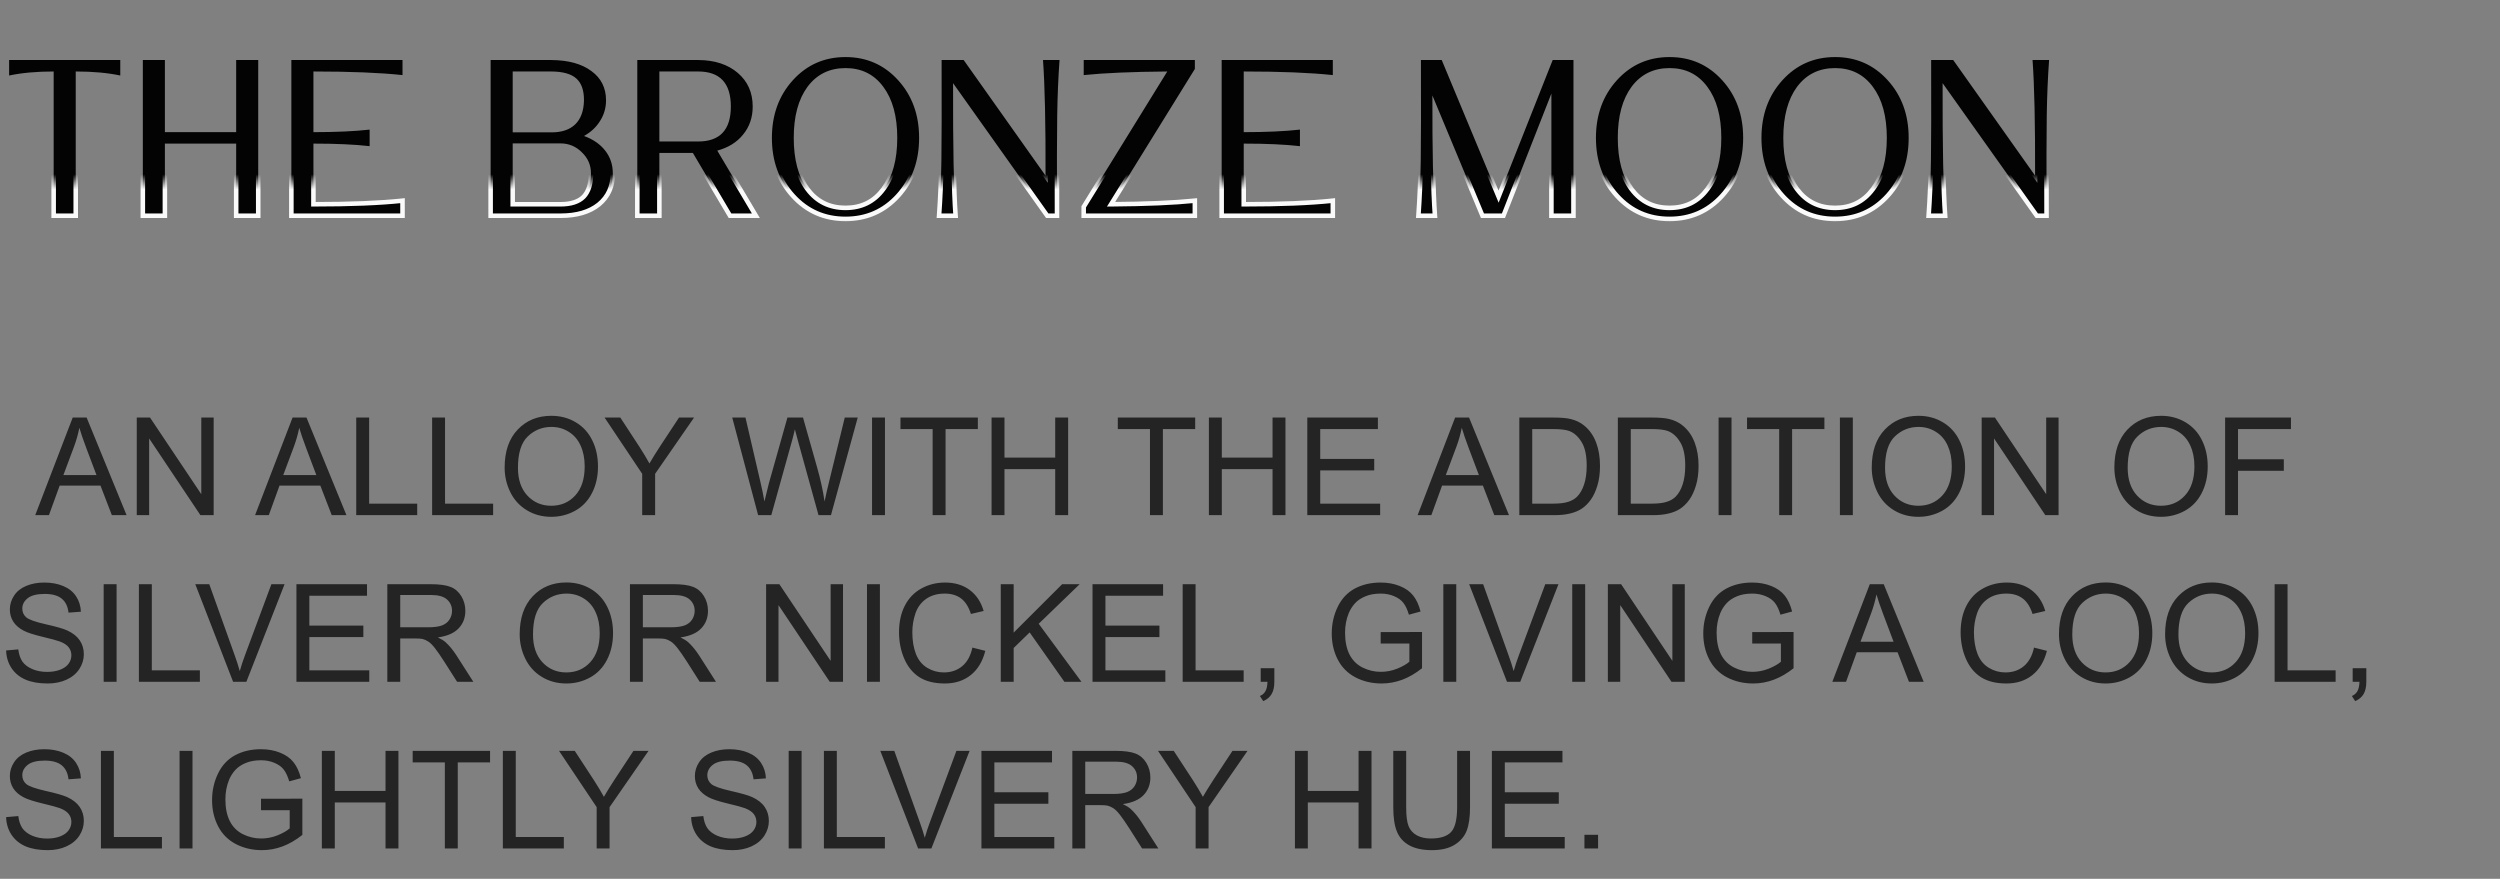
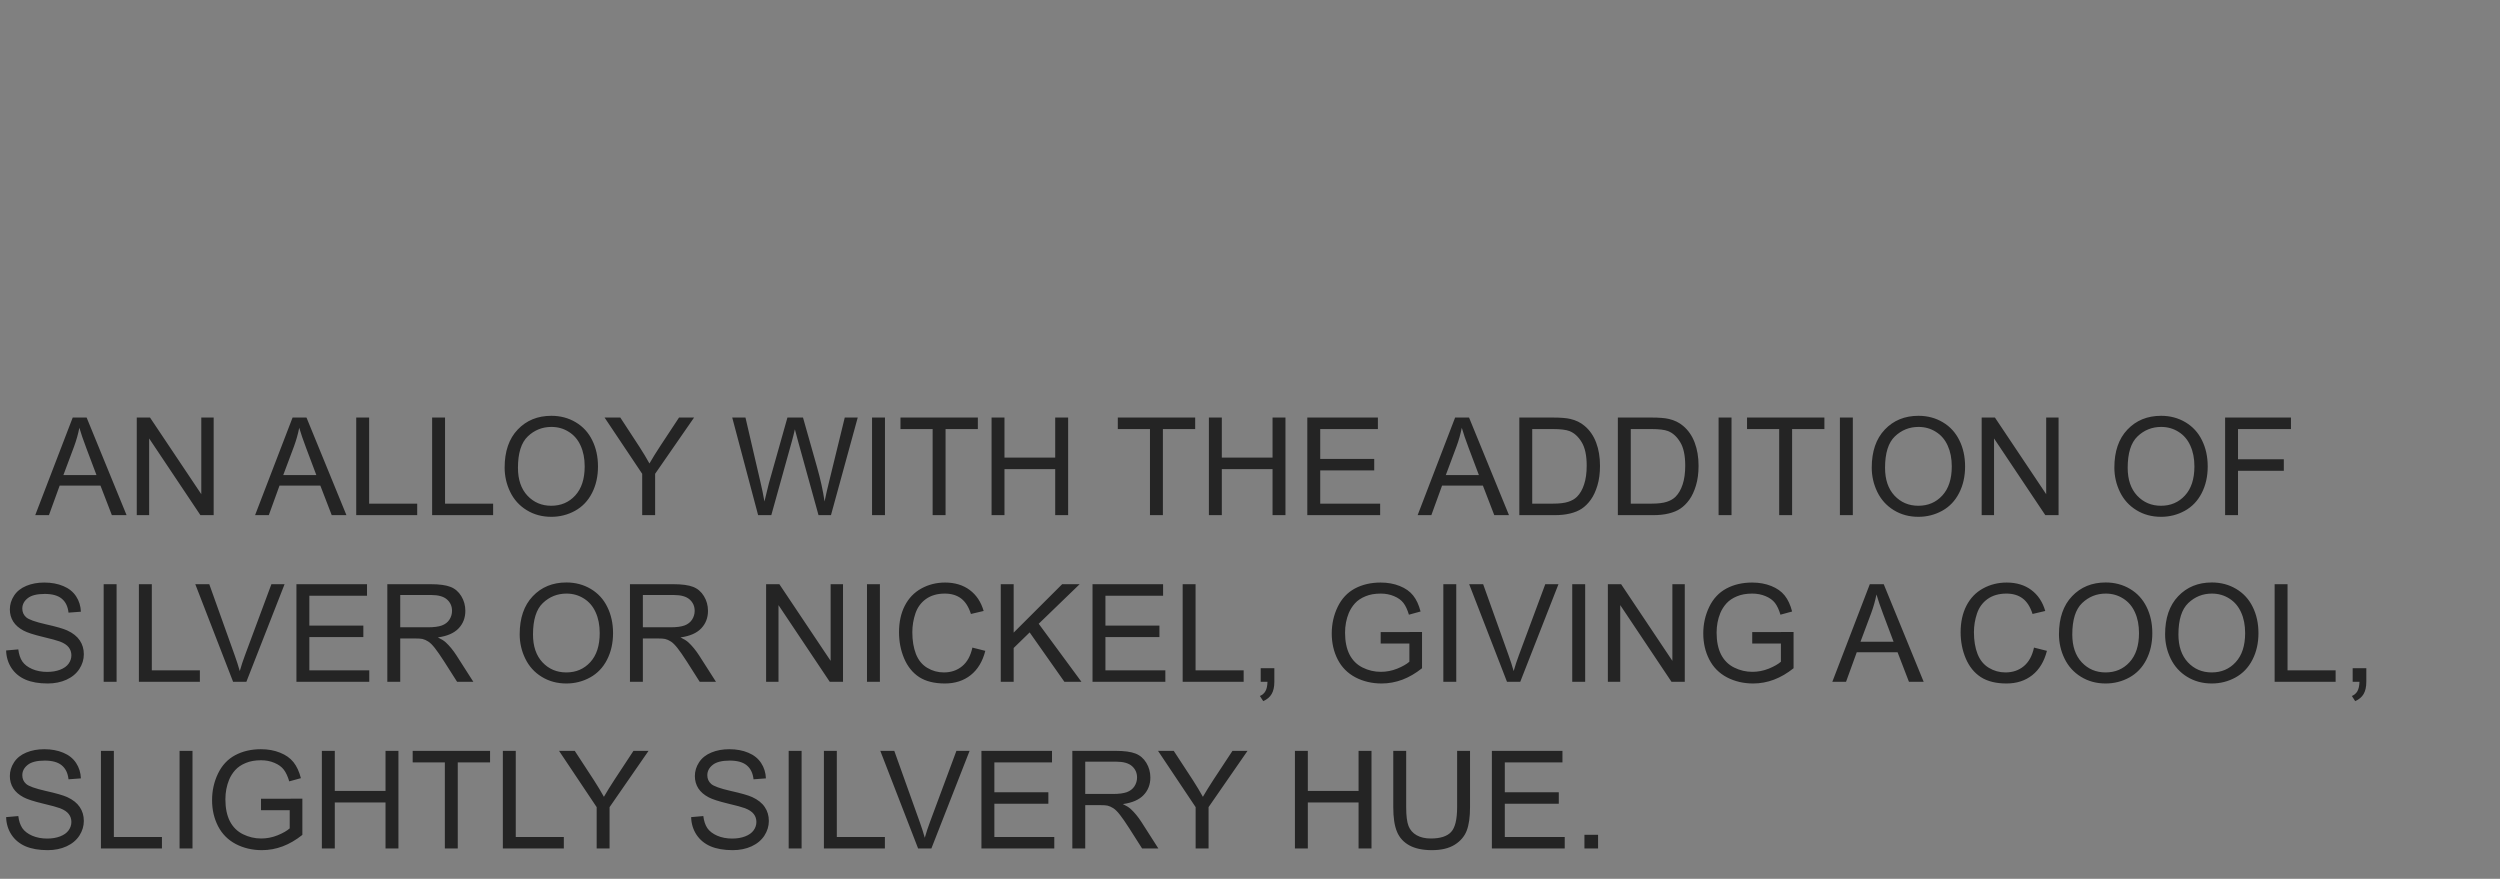
<svg xmlns="http://www.w3.org/2000/svg" viewBox="0 0 165 58" fill="none">
  <rect x="0" y="0" width="165" height="58" fill="#808080" stroke="none" />
  <mask id="path-1-outside-1_2134_288" maskUnits="userSpaceOnUse" x="0" y="12" width="544" height="48" fill="black">
-     <rect fill="white" y="3" width="136" height="12" />
-     <path d="M3.542 14.238V4.718C2.413 4.718 1.433 4.807 0.602 4.984V3.962H7.938V4.984C7.107 4.807 6.127 4.718 4.998 4.718V14.238H3.542ZM9.427 14.238V3.962H10.883V8.722H15.587V3.962H17.043V14.238H15.587V9.478H10.883V14.238H9.427ZM19.23 14.238V3.962H26.566V4.956C25.082 4.797 23.122 4.718 20.686 4.718V8.722C22.17 8.722 23.406 8.666 24.396 8.554V9.646C23.406 9.534 22.17 9.478 20.686 9.478V13.482C23.122 13.482 25.082 13.403 26.566 13.244V14.238H19.23ZM32.382 14.238V3.962H36.386C37.515 3.971 38.397 4.214 39.032 4.69C39.676 5.157 39.998 5.801 39.998 6.622C39.998 7.117 39.867 7.569 39.606 7.98C39.354 8.391 38.999 8.722 38.542 8.974C39.139 9.189 39.606 9.511 39.942 9.94C40.278 10.369 40.446 10.869 40.446 11.438C40.446 12.306 40.138 12.992 39.522 13.496C38.906 13.991 38.066 14.238 37.002 14.238H32.382ZM33.838 8.736H36.4C37.081 8.736 37.604 8.559 37.968 8.204C38.332 7.849 38.523 7.331 38.542 6.65C38.551 5.978 38.383 5.488 38.038 5.18C37.693 4.872 37.133 4.718 36.358 4.718H33.838V8.736ZM33.838 13.482H36.988C37.679 13.482 38.187 13.319 38.514 12.992C38.841 12.656 39.004 12.138 39.004 11.438C39.004 10.897 38.803 10.435 38.402 10.052C38.01 9.66 37.539 9.464 36.988 9.464H33.838V13.482ZM42.062 14.238V3.962H46.108C47.181 3.971 48.044 4.256 48.698 4.816C49.351 5.376 49.678 6.113 49.678 7.028C49.678 7.747 49.468 8.363 49.048 8.876C48.637 9.389 48.068 9.744 47.34 9.94L49.888 14.238H48.18L45.73 10.094H43.518V14.238H42.062ZM43.518 9.338H46.08C47.517 9.338 48.236 8.568 48.236 7.028C48.236 5.488 47.517 4.718 46.08 4.718H43.518V9.338ZM59.275 12.922C58.351 13.939 57.194 14.448 55.803 14.448C54.413 14.448 53.255 13.939 52.331 12.922C51.407 11.905 50.945 10.631 50.945 9.1C50.945 7.579 51.407 6.309 52.331 5.292C53.255 4.275 54.413 3.766 55.803 3.766C57.194 3.766 58.351 4.275 59.275 5.292C60.199 6.309 60.661 7.579 60.661 9.1C60.661 10.631 60.199 11.905 59.275 12.922ZM53.297 12.488C53.913 13.309 54.748 13.72 55.803 13.72C56.858 13.72 57.688 13.309 58.295 12.488C58.911 11.667 59.219 10.537 59.219 9.1C59.219 7.672 58.911 6.547 58.295 5.726C57.688 4.905 56.858 4.494 55.803 4.494C54.748 4.494 53.913 4.905 53.297 5.726C52.691 6.547 52.387 7.672 52.387 9.1C52.387 10.537 52.691 11.667 53.297 12.488ZM61.978 14.238C62.062 13.081 62.113 11.867 62.132 10.598C62.15 9.319 62.155 7.107 62.146 3.962H63.602L69.006 11.592C69.015 8.157 68.959 5.614 68.838 3.962H69.93C69.846 5.119 69.794 6.337 69.776 7.616C69.757 8.885 69.752 11.093 69.762 14.238H69.118L62.902 5.488C62.892 9.66 62.948 12.577 63.07 14.238H61.978ZM71.525 14.238V13.65L77.04 4.718C74.716 4.737 72.878 4.816 71.525 4.956V3.962H78.861V4.55L73.331 13.482C75.664 13.463 77.507 13.384 78.861 13.244V14.238H71.525ZM80.63 14.238V3.962H87.966V4.956C86.482 4.797 84.522 4.718 82.086 4.718V8.722C83.57 8.722 84.807 8.666 85.796 8.554V9.646C84.807 9.534 83.57 9.478 82.086 9.478V13.482C84.522 13.482 86.482 13.403 87.966 13.244V14.238H80.63ZM93.615 14.238C93.698 13.081 93.75 11.867 93.769 10.598C93.787 9.319 93.792 7.107 93.782 3.962H95.154L98.906 12.978L102.477 3.962H103.849V14.238H102.392V6.174L99.228 14.238H97.843L94.538 6.3C94.529 9.903 94.585 12.549 94.707 14.238H93.615ZM113.662 12.922C112.738 13.939 111.581 14.448 110.19 14.448C108.799 14.448 107.642 13.939 106.718 12.922C105.794 11.905 105.332 10.631 105.332 9.1C105.332 7.579 105.794 6.309 106.718 5.292C107.642 4.275 108.799 3.766 110.19 3.766C111.581 3.766 112.738 4.275 113.662 5.292C114.586 6.309 115.048 7.579 115.048 9.1C115.048 10.631 114.586 11.905 113.662 12.922ZM107.684 12.488C108.3 13.309 109.135 13.72 110.19 13.72C111.245 13.72 112.075 13.309 112.682 12.488C113.298 11.667 113.606 10.537 113.606 9.1C113.606 7.672 113.298 6.547 112.682 5.726C112.075 4.905 111.245 4.494 110.19 4.494C109.135 4.494 108.3 4.905 107.684 5.726C107.077 6.547 106.774 7.672 106.774 9.1C106.774 10.537 107.077 11.667 107.684 12.488ZM124.586 12.922C123.662 13.939 122.504 14.448 121.114 14.448C119.723 14.448 118.566 13.939 117.642 12.922C116.718 11.905 116.256 10.631 116.256 9.1C116.256 7.579 116.718 6.309 117.642 5.292C118.566 4.275 119.723 3.766 121.114 3.766C122.504 3.766 123.662 4.275 124.586 5.292C125.51 6.309 125.972 7.579 125.972 9.1C125.972 10.631 125.51 11.905 124.586 12.922ZM118.608 12.488C119.224 13.309 120.059 13.72 121.114 13.72C122.168 13.72 122.999 13.309 123.606 12.488C124.222 11.667 124.53 10.537 124.53 9.1C124.53 7.672 124.222 6.547 123.606 5.726C122.999 4.905 122.168 4.494 121.114 4.494C120.059 4.494 119.224 4.905 118.608 5.726C118.001 6.547 117.698 7.672 117.698 9.1C117.698 10.537 118.001 11.667 118.608 12.488ZM127.288 14.238C127.372 13.081 127.424 11.867 127.442 10.598C127.461 9.319 127.466 7.107 127.456 3.962H128.912L134.316 11.592C134.326 8.157 134.269 5.614 134.148 3.962H135.24C135.156 5.119 135.105 6.337 135.086 7.616C135.067 8.885 135.063 11.093 135.072 14.238H134.428L128.212 5.488C128.203 9.66 128.259 12.577 128.38 14.238H127.288Z" />
-   </mask>
-   <path d="M3.542 14.238V4.718C2.413 4.718 1.433 4.807 0.602 4.984V3.962H7.938V4.984C7.107 4.807 6.127 4.718 4.998 4.718V14.238H3.542ZM9.427 14.238V3.962H10.883V8.722H15.587V3.962H17.043V14.238H15.587V9.478H10.883V14.238H9.427ZM19.23 14.238V3.962H26.566V4.956C25.082 4.797 23.122 4.718 20.686 4.718V8.722C22.17 8.722 23.406 8.666 24.396 8.554V9.646C23.406 9.534 22.17 9.478 20.686 9.478V13.482C23.122 13.482 25.082 13.403 26.566 13.244V14.238H19.23ZM32.382 14.238V3.962H36.386C37.515 3.971 38.397 4.214 39.032 4.69C39.676 5.157 39.998 5.801 39.998 6.622C39.998 7.117 39.867 7.569 39.606 7.98C39.354 8.391 38.999 8.722 38.542 8.974C39.139 9.189 39.606 9.511 39.942 9.94C40.278 10.369 40.446 10.869 40.446 11.438C40.446 12.306 40.138 12.992 39.522 13.496C38.906 13.991 38.066 14.238 37.002 14.238H32.382ZM33.838 8.736H36.4C37.081 8.736 37.604 8.559 37.968 8.204C38.332 7.849 38.523 7.331 38.542 6.65C38.551 5.978 38.383 5.488 38.038 5.18C37.693 4.872 37.133 4.718 36.358 4.718H33.838V8.736ZM33.838 13.482H36.988C37.679 13.482 38.187 13.319 38.514 12.992C38.841 12.656 39.004 12.138 39.004 11.438C39.004 10.897 38.803 10.435 38.402 10.052C38.01 9.66 37.539 9.464 36.988 9.464H33.838V13.482ZM42.062 14.238V3.962H46.108C47.181 3.971 48.044 4.256 48.698 4.816C49.351 5.376 49.678 6.113 49.678 7.028C49.678 7.747 49.468 8.363 49.048 8.876C48.637 9.389 48.068 9.744 47.34 9.94L49.888 14.238H48.18L45.73 10.094H43.518V14.238H42.062ZM43.518 9.338H46.08C47.517 9.338 48.236 8.568 48.236 7.028C48.236 5.488 47.517 4.718 46.08 4.718H43.518V9.338ZM59.275 12.922C58.351 13.939 57.194 14.448 55.803 14.448C54.413 14.448 53.255 13.939 52.331 12.922C51.407 11.905 50.945 10.631 50.945 9.1C50.945 7.579 51.407 6.309 52.331 5.292C53.255 4.275 54.413 3.766 55.803 3.766C57.194 3.766 58.351 4.275 59.275 5.292C60.199 6.309 60.661 7.579 60.661 9.1C60.661 10.631 60.199 11.905 59.275 12.922ZM53.297 12.488C53.913 13.309 54.748 13.72 55.803 13.72C56.858 13.72 57.688 13.309 58.295 12.488C58.911 11.667 59.219 10.537 59.219 9.1C59.219 7.672 58.911 6.547 58.295 5.726C57.688 4.905 56.858 4.494 55.803 4.494C54.748 4.494 53.913 4.905 53.297 5.726C52.691 6.547 52.387 7.672 52.387 9.1C52.387 10.537 52.691 11.667 53.297 12.488ZM61.978 14.238C62.062 13.081 62.113 11.867 62.132 10.598C62.15 9.319 62.155 7.107 62.146 3.962H63.602L69.006 11.592C69.015 8.157 68.959 5.614 68.838 3.962H69.93C69.846 5.119 69.794 6.337 69.776 7.616C69.757 8.885 69.752 11.093 69.762 14.238H69.118L62.902 5.488C62.892 9.66 62.948 12.577 63.07 14.238H61.978ZM71.525 14.238V13.65L77.04 4.718C74.716 4.737 72.878 4.816 71.525 4.956V3.962H78.861V4.55L73.331 13.482C75.664 13.463 77.507 13.384 78.861 13.244V14.238H71.525ZM80.63 14.238V3.962H87.966V4.956C86.482 4.797 84.522 4.718 82.086 4.718V8.722C83.57 8.722 84.807 8.666 85.796 8.554V9.646C84.807 9.534 83.57 9.478 82.086 9.478V13.482C84.522 13.482 86.482 13.403 87.966 13.244V14.238H80.63ZM93.615 14.238C93.698 13.081 93.75 11.867 93.769 10.598C93.787 9.319 93.792 7.107 93.782 3.962H95.154L98.906 12.978L102.477 3.962H103.849V14.238H102.392V6.174L99.228 14.238H97.843L94.538 6.3C94.529 9.903 94.585 12.549 94.707 14.238H93.615ZM113.662 12.922C112.738 13.939 111.581 14.448 110.19 14.448C108.799 14.448 107.642 13.939 106.718 12.922C105.794 11.905 105.332 10.631 105.332 9.1C105.332 7.579 105.794 6.309 106.718 5.292C107.642 4.275 108.799 3.766 110.19 3.766C111.581 3.766 112.738 4.275 113.662 5.292C114.586 6.309 115.048 7.579 115.048 9.1C115.048 10.631 114.586 11.905 113.662 12.922ZM107.684 12.488C108.3 13.309 109.135 13.72 110.19 13.72C111.245 13.72 112.075 13.309 112.682 12.488C113.298 11.667 113.606 10.537 113.606 9.1C113.606 7.672 113.298 6.547 112.682 5.726C112.075 4.905 111.245 4.494 110.19 4.494C109.135 4.494 108.3 4.905 107.684 5.726C107.077 6.547 106.774 7.672 106.774 9.1C106.774 10.537 107.077 11.667 107.684 12.488ZM124.586 12.922C123.662 13.939 122.504 14.448 121.114 14.448C119.723 14.448 118.566 13.939 117.642 12.922C116.718 11.905 116.256 10.631 116.256 9.1C116.256 7.579 116.718 6.309 117.642 5.292C118.566 4.275 119.723 3.766 121.114 3.766C122.504 3.766 123.662 4.275 124.586 5.292C125.51 6.309 125.972 7.579 125.972 9.1C125.972 10.631 125.51 11.905 124.586 12.922ZM118.608 12.488C119.224 13.309 120.059 13.72 121.114 13.72C122.168 13.72 122.999 13.309 123.606 12.488C124.222 11.667 124.53 10.537 124.53 9.1C124.53 7.672 124.222 6.547 123.606 5.726C122.999 4.905 122.168 4.494 121.114 4.494C120.059 4.494 119.224 4.905 118.608 5.726C118.001 6.547 117.698 7.672 117.698 9.1C117.698 10.537 118.001 11.667 118.608 12.488ZM127.288 14.238C127.372 13.081 127.424 11.867 127.442 10.598C127.461 9.319 127.466 7.107 127.456 3.962H128.912L134.316 11.592C134.326 8.157 134.269 5.614 134.148 3.962H135.24C135.156 5.119 135.105 6.337 135.086 7.616C135.067 8.885 135.063 11.093 135.072 14.238H134.428L128.212 5.488C128.203 9.66 128.259 12.577 128.38 14.238H127.288Z" fill="#030303" />
-   <path d="M3.542 14.238H3.392V14.388H3.542V14.238ZM3.542 4.718H3.692V4.568H3.542V4.718ZM0.602 4.984H0.452V5.169L0.633 5.131L0.602 4.984ZM0.602 3.962V3.812H0.452V3.962H0.602ZM7.938 3.962H8.088V3.812H7.938V3.962ZM7.938 4.984L7.907 5.131L8.088 5.169V4.984H7.938ZM4.998 4.718V4.568H4.848V4.718H4.998ZM4.998 14.238V14.388H5.148V14.238H4.998ZM3.692 14.238V4.718H3.392V14.238H3.692ZM3.542 4.568C2.405 4.568 1.414 4.657 0.571 4.837L0.633 5.131C1.451 4.956 2.42 4.868 3.542 4.868V4.568ZM0.752 4.984V3.962H0.452V4.984H0.752ZM0.602 4.112H7.938V3.812H0.602V4.112ZM7.788 3.962V4.984H8.088V3.962H7.788ZM7.969 4.837C7.126 4.657 6.135 4.568 4.998 4.568V4.868C6.12 4.868 7.089 4.956 7.907 5.131L7.969 4.837ZM4.848 4.718V14.238H5.148V4.718H4.848ZM4.998 14.088H3.542V14.388H4.998V14.088ZM9.427 14.238H9.277V14.388H9.427V14.238ZM9.427 3.962V3.812H9.277V3.962H9.427ZM10.883 3.962H11.033V3.812H10.883V3.962ZM10.883 8.722H10.733V8.872H10.883V8.722ZM15.587 8.722V8.872H15.737V8.722H15.587ZM15.587 3.962V3.812H15.437V3.962H15.587ZM17.043 3.962H17.193V3.812H17.043V3.962ZM17.043 14.238V14.388H17.193V14.238H17.043ZM15.587 14.238H15.437V14.388H15.587V14.238ZM15.587 9.478H15.737V9.328H15.587V9.478ZM10.883 9.478V9.328H10.733V9.478H10.883ZM10.883 14.238V14.388H11.033V14.238H10.883ZM9.577 14.238V3.962H9.277V14.238H9.577ZM9.427 4.112H10.883V3.812H9.427V4.112ZM10.733 3.962V8.722H11.033V3.962H10.733ZM10.883 8.872H15.587V8.572H10.883V8.872ZM15.737 8.722V3.962H15.437V8.722H15.737ZM15.587 4.112H17.043V3.812H15.587V4.112ZM16.893 3.962V14.238H17.193V3.962H16.893ZM17.043 14.088H15.587V14.388H17.043V14.088ZM15.737 14.238V9.478H15.437V14.238H15.737ZM15.587 9.328H10.883V9.628H15.587V9.328ZM10.733 9.478V14.238H11.033V9.478H10.733ZM10.883 14.088H9.427V14.388H10.883V14.088ZM19.23 14.238H19.08V14.388H19.23V14.238ZM19.23 3.962V3.812H19.08V3.962H19.23ZM26.566 3.962H26.716V3.812H26.566V3.962ZM26.566 4.956L26.55 5.105L26.716 5.123V4.956H26.566ZM20.686 4.718V4.568H20.536V4.718H20.686ZM20.686 8.722H20.536V8.872H20.686V8.722ZM24.396 8.554H24.546V8.386L24.379 8.405L24.396 8.554ZM24.396 9.646L24.379 9.795L24.546 9.814V9.646H24.396ZM20.686 9.478V9.328H20.536V9.478H20.686ZM20.686 13.482H20.536V13.632H20.686V13.482ZM26.566 13.244H26.716V13.077L26.55 13.095L26.566 13.244ZM26.566 14.238V14.388H26.716V14.238H26.566ZM19.38 14.238V3.962H19.08V14.238H19.38ZM19.23 4.112H26.566V3.812H19.23V4.112ZM26.416 3.962V4.956H26.716V3.962H26.416ZM26.581 4.807C25.09 4.647 23.124 4.568 20.686 4.568V4.868C23.119 4.868 25.073 4.947 26.55 5.105L26.581 4.807ZM20.536 4.718V8.722H20.836V4.718H20.536ZM20.686 8.872C22.173 8.872 23.416 8.816 24.413 8.703L24.379 8.405C23.397 8.516 22.166 8.572 20.686 8.572V8.872ZM24.246 8.554V9.646H24.546V8.554H24.246ZM24.413 9.497C23.416 9.384 22.173 9.328 20.686 9.328V9.628C22.166 9.628 23.397 9.684 24.379 9.795L24.413 9.497ZM20.536 9.478V13.482H20.836V9.478H20.536ZM20.686 13.632C23.124 13.632 25.09 13.553 26.581 13.393L26.55 13.095C25.073 13.253 23.119 13.332 20.686 13.332V13.632ZM26.416 13.244V14.238H26.716V13.244H26.416ZM26.566 14.088H19.23V14.388H26.566V14.088ZM32.382 14.238H32.232V14.388H32.382V14.238ZM32.382 3.962V3.812H32.232V3.962H32.382ZM36.386 3.962L36.387 3.812H36.386V3.962ZM39.032 4.69L38.942 4.81L38.944 4.811L39.032 4.69ZM39.606 7.98L39.48 7.899L39.478 7.902L39.606 7.98ZM38.542 8.974L38.469 8.843L38.179 9.003L38.491 9.115L38.542 8.974ZM39.522 13.496L39.616 13.613L39.617 13.612L39.522 13.496ZM33.838 8.736H33.688V8.886H33.838V8.736ZM37.968 8.204L37.863 8.097L37.968 8.204ZM38.542 6.65L38.692 6.654L38.692 6.652L38.542 6.65ZM38.038 5.18L38.138 5.068V5.068L38.038 5.18ZM33.838 4.718V4.568H33.688V4.718H33.838ZM33.838 13.482H33.688V13.632H33.838V13.482ZM38.514 12.992L38.62 13.098L38.621 13.097L38.514 12.992ZM38.402 10.052L38.296 10.158L38.298 10.161L38.402 10.052ZM33.838 9.464V9.314H33.688V9.464H33.838ZM32.532 14.238V3.962H32.232V14.238H32.532ZM32.382 4.112H36.386V3.812H32.382V4.112ZM36.385 4.112C37.495 4.121 38.342 4.36 38.942 4.81L39.122 4.57C38.453 4.068 37.535 3.821 36.387 3.812L36.385 4.112ZM38.944 4.811C39.547 5.249 39.848 5.847 39.848 6.622H40.148C40.148 5.754 39.804 5.064 39.12 4.569L38.944 4.811ZM39.848 6.622C39.848 7.089 39.725 7.513 39.48 7.899L39.733 8.061C40.01 7.625 40.148 7.145 40.148 6.622H39.848ZM39.478 7.902C39.241 8.288 38.906 8.602 38.469 8.843L38.614 9.105C39.093 8.842 39.467 8.493 39.734 8.058L39.478 7.902ZM38.491 9.115C39.066 9.322 39.508 9.629 39.824 10.032L40.06 9.848C39.704 9.393 39.212 9.055 38.593 8.833L38.491 9.115ZM39.824 10.032C40.138 10.434 40.296 10.901 40.296 11.438H40.596C40.596 10.837 40.418 10.305 40.06 9.848L39.824 10.032ZM40.296 11.438C40.296 12.266 40.005 12.907 39.427 13.38L39.617 13.612C40.271 13.077 40.596 12.346 40.596 11.438H40.296ZM39.428 13.379C38.847 13.846 38.044 14.088 37.002 14.088V14.388C38.088 14.388 38.965 14.135 39.616 13.613L39.428 13.379ZM37.002 14.088H32.382V14.388H37.002V14.088ZM33.838 8.886H36.4V8.586H33.838V8.886ZM36.4 8.886C37.107 8.886 37.672 8.702 38.073 8.311L37.863 8.097C37.536 8.416 37.056 8.586 36.4 8.586V8.886ZM38.073 8.311C38.473 7.921 38.672 7.361 38.692 6.654L38.392 6.646C38.374 7.302 38.191 7.777 37.863 8.097L38.073 8.311ZM38.692 6.652C38.702 5.957 38.528 5.416 38.138 5.068L37.938 5.292C38.239 5.56 38.401 5.999 38.392 6.648L38.692 6.652ZM38.138 5.068C37.752 4.724 37.147 4.568 36.358 4.568V4.868C37.119 4.868 37.634 5.02 37.938 5.292L38.138 5.068ZM36.358 4.568H33.838V4.868H36.358V4.568ZM33.688 4.718V8.736H33.988V4.718H33.688ZM33.838 13.632H36.988V13.332H33.838V13.632ZM36.988 13.632C37.699 13.632 38.254 13.464 38.62 13.098L38.408 12.886C38.121 13.173 37.658 13.332 36.988 13.332V13.632ZM38.621 13.097C38.986 12.721 39.154 12.158 39.154 11.438H38.854C38.854 12.118 38.695 12.591 38.407 12.887L38.621 13.097ZM39.154 11.438C39.154 10.855 38.936 10.354 38.505 9.943L38.298 10.161C38.671 10.516 38.854 10.939 38.854 11.438H39.154ZM38.508 9.946C38.088 9.526 37.579 9.314 36.988 9.314V9.614C37.498 9.614 37.932 9.794 38.296 10.158L38.508 9.946ZM36.988 9.314H33.838V9.614H36.988V9.314ZM33.688 9.464V13.482H33.988V9.464H33.688ZM42.062 14.238H41.912V14.388H42.062V14.238ZM42.062 3.962V3.812H41.912V3.962H42.062ZM46.108 3.962L46.109 3.812H46.108V3.962ZM48.698 4.816L48.6 4.93L48.698 4.816ZM49.048 8.876L48.931 8.781L48.931 8.782L49.048 8.876ZM47.34 9.94L47.301 9.795L47.11 9.847L47.211 10.017L47.34 9.94ZM49.888 14.238V14.388H50.151L50.017 14.162L49.888 14.238ZM48.18 14.238L48.05 14.314L48.094 14.388H48.18V14.238ZM45.73 10.094L45.859 10.018L45.815 9.944H45.73V10.094ZM43.518 10.094V9.944H43.368V10.094H43.518ZM43.518 14.238V14.388H43.668V14.238H43.518ZM43.518 9.338H43.368V9.488H43.518V9.338ZM43.518 4.718V4.568H43.368V4.718H43.518ZM42.212 14.238V3.962H41.912V14.238H42.212ZM42.062 4.112H46.108V3.812H42.062V4.112ZM46.106 4.112C47.154 4.121 47.98 4.398 48.6 4.93L48.795 4.702C48.109 4.114 47.209 3.822 46.109 3.812L46.106 4.112ZM48.6 4.93C49.218 5.459 49.528 6.154 49.528 7.028H49.828C49.828 6.073 49.484 5.293 48.795 4.702L48.6 4.93ZM49.528 7.028C49.528 7.715 49.328 8.297 48.931 8.781L49.164 8.971C49.608 8.429 49.828 7.778 49.828 7.028H49.528ZM48.931 8.782C48.543 9.267 48.002 9.606 47.301 9.795L47.379 10.085C48.133 9.882 48.731 9.512 49.165 8.97L48.931 8.782ZM47.211 10.017L49.759 14.315L50.017 14.162L47.469 9.864L47.211 10.017ZM49.888 14.088H48.18V14.388H49.888V14.088ZM48.309 14.162L45.859 10.018L45.6 10.17L48.05 14.314L48.309 14.162ZM45.73 9.944H43.518V10.244H45.73V9.944ZM43.368 10.094V14.238H43.668V10.094H43.368ZM43.518 14.088H42.062V14.388H43.518V14.088ZM43.518 9.488H46.08V9.188H43.518V9.488ZM46.08 9.488C46.824 9.488 47.41 9.288 47.806 8.863C48.202 8.44 48.386 7.819 48.386 7.028H48.086C48.086 7.777 47.911 8.311 47.587 8.658C47.265 9.003 46.773 9.188 46.08 9.188V9.488ZM48.386 7.028C48.386 6.237 48.202 5.616 47.806 5.193C47.41 4.768 46.824 4.568 46.08 4.568V4.868C46.773 4.868 47.265 5.053 47.587 5.398C47.911 5.745 48.086 6.279 48.086 7.028H48.386ZM46.08 4.568H43.518V4.868H46.08V4.568ZM43.368 4.718V9.338H43.668V4.718H43.368ZM59.275 12.922L59.164 12.821L59.275 12.922ZM52.331 12.922L52.442 12.821L52.331 12.922ZM52.331 5.292L52.22 5.191L52.331 5.292ZM59.275 5.292L59.164 5.393L59.275 5.292ZM53.297 12.488L53.176 12.577L53.177 12.578L53.297 12.488ZM58.295 12.488L58.175 12.398L58.175 12.399L58.295 12.488ZM58.295 5.726L58.175 5.815L58.175 5.816L58.295 5.726ZM53.297 5.726L53.177 5.636L53.176 5.637L53.297 5.726ZM59.164 12.821C58.269 13.807 57.152 14.298 55.803 14.298V14.598C57.236 14.598 58.433 14.072 59.386 13.023L59.164 12.821ZM55.803 14.298C54.454 14.298 53.337 13.807 52.442 12.821L52.22 13.023C53.173 14.072 54.371 14.598 55.803 14.598V14.298ZM52.442 12.821C51.546 11.835 51.095 10.598 51.095 9.1H50.795C50.795 10.663 51.268 11.975 52.22 13.023L52.442 12.821ZM51.095 9.1C51.095 7.612 51.546 6.38 52.442 5.393L52.22 5.191C51.268 6.239 50.795 7.546 50.795 9.1H51.095ZM52.442 5.393C53.337 4.407 54.454 3.916 55.803 3.916V3.616C54.371 3.616 53.173 4.142 52.22 5.191L52.442 5.393ZM55.803 3.916C57.152 3.916 58.269 4.407 59.164 5.393L59.386 5.191C58.433 4.142 57.236 3.616 55.803 3.616V3.916ZM59.164 5.393C60.06 6.38 60.511 7.612 60.511 9.1H60.811C60.811 7.546 60.338 6.239 59.386 5.191L59.164 5.393ZM60.511 9.1C60.511 10.598 60.06 11.835 59.164 12.821L59.386 13.023C60.338 11.975 60.811 10.663 60.811 9.1H60.511ZM53.177 12.578C53.822 13.438 54.703 13.87 55.803 13.87V13.57C54.794 13.57 54.004 13.18 53.417 12.398L53.177 12.578ZM55.803 13.87C56.904 13.87 57.78 13.438 58.416 12.577L58.175 12.399C57.597 13.18 56.812 13.57 55.803 13.57V13.87ZM58.415 12.578C59.057 11.722 59.369 10.557 59.369 9.1H59.069C59.069 10.518 58.765 11.611 58.175 12.398L58.415 12.578ZM59.369 9.1C59.369 7.652 59.057 6.492 58.415 5.636L58.175 5.816C58.765 6.603 59.069 7.692 59.069 9.1H59.369ZM58.416 5.637C57.78 4.776 56.904 4.344 55.803 4.344V4.644C56.812 4.644 57.597 5.034 58.175 5.815L58.416 5.637ZM55.803 4.344C54.703 4.344 53.822 4.776 53.177 5.636L53.417 5.816C54.004 5.034 54.794 4.644 55.803 4.644V4.344ZM53.176 5.637C52.544 6.492 52.237 7.652 52.237 9.1H52.537C52.537 7.692 52.837 6.602 53.418 5.815L53.176 5.637ZM52.237 9.1C52.237 10.557 52.544 11.721 53.176 12.577L53.418 12.399C52.837 11.612 52.537 10.518 52.537 9.1H52.237ZM61.978 14.238L61.828 14.227L61.816 14.388H61.978V14.238ZM62.132 10.598L62.282 10.6V10.6L62.132 10.598ZM62.146 3.962V3.812H61.995L61.996 3.962L62.146 3.962ZM63.602 3.962L63.724 3.875L63.679 3.812H63.602V3.962ZM69.006 11.592L68.883 11.679L69.154 12.062L69.156 11.592L69.006 11.592ZM68.838 3.962V3.812H68.676L68.688 3.973L68.838 3.962ZM69.93 3.962L70.079 3.973L70.091 3.812H69.93V3.962ZM69.776 7.616L69.926 7.618V7.618L69.776 7.616ZM69.762 14.238V14.388H69.912L69.912 14.238L69.762 14.238ZM69.118 14.238L68.996 14.325L69.04 14.388H69.118V14.238ZM62.902 5.488L63.024 5.401L62.753 5.019L62.752 5.488L62.902 5.488ZM63.07 14.238V14.388H63.231L63.219 14.227L63.07 14.238ZM62.127 14.249C62.212 13.088 62.263 11.872 62.282 10.6L61.982 10.596C61.963 11.863 61.912 13.073 61.828 14.227L62.127 14.249ZM62.282 10.6C62.3 9.32 62.305 7.107 62.296 3.962L61.996 3.962C62.005 7.108 62 9.319 61.982 10.596L62.282 10.6ZM62.146 4.112H63.602V3.812H62.146V4.112ZM63.479 4.049L68.883 11.679L69.128 11.505L63.724 3.875L63.479 4.049ZM69.156 11.592C69.165 8.157 69.109 5.609 68.987 3.951L68.688 3.973C68.809 5.619 68.865 8.158 68.856 11.592L69.156 11.592ZM68.838 4.112H69.93V3.812H68.838V4.112ZM69.78 3.951C69.696 5.112 69.644 6.333 69.626 7.614L69.926 7.618C69.944 6.342 69.996 5.127 70.079 3.973L69.78 3.951ZM69.626 7.614C69.607 8.885 69.602 11.093 69.612 14.238L69.912 14.238C69.902 11.092 69.907 8.886 69.926 7.618L69.626 7.614ZM69.762 14.088H69.118V14.388H69.762V14.088ZM69.24 14.151L63.024 5.401L62.779 5.575L68.996 14.325L69.24 14.151ZM62.752 5.488C62.742 9.659 62.798 12.581 62.92 14.249L63.219 14.227C63.099 12.572 63.042 9.661 63.052 5.488L62.752 5.488ZM63.07 14.088H61.978V14.388H63.07V14.088ZM71.525 14.238H71.374V14.388H71.525V14.238ZM71.525 13.65L71.397 13.571L71.374 13.607V13.65H71.525ZM77.04 4.718L77.168 4.797L77.311 4.566L77.04 4.568L77.04 4.718ZM71.525 4.956H71.374V5.122L71.54 5.105L71.525 4.956ZM71.525 3.962V3.812H71.374V3.962H71.525ZM78.861 3.962H79.01V3.812H78.861V3.962ZM78.861 4.55L78.988 4.629L79.01 4.593V4.55H78.861ZM73.331 13.482L73.203 13.403L73.06 13.634L73.332 13.632L73.331 13.482ZM78.861 13.244H79.01V13.078L78.845 13.095L78.861 13.244ZM78.861 14.238V14.388H79.01V14.238H78.861ZM71.674 14.238V13.65H71.374V14.238H71.674ZM71.652 13.729L77.168 4.797L76.913 4.639L71.397 13.571L71.652 13.729ZM77.04 4.568C74.713 4.587 72.869 4.666 71.509 4.807L71.54 5.105C72.886 4.966 74.72 4.887 77.042 4.868L77.04 4.568ZM71.674 4.956V3.962H71.374V4.956H71.674ZM71.525 4.112H78.861V3.812H71.525V4.112ZM78.71 3.962V4.55H79.01V3.962H78.71ZM78.733 4.471L73.203 13.403L73.458 13.561L78.988 4.629L78.733 4.471ZM73.332 13.632C75.667 13.613 77.516 13.534 78.876 13.393L78.845 13.095C77.499 13.234 75.661 13.313 73.329 13.332L73.332 13.632ZM78.71 13.244V14.238H79.01V13.244H78.71ZM78.861 14.088H71.525V14.388H78.861V14.088ZM80.63 14.238H80.48V14.388H80.63V14.238ZM80.63 3.962V3.812H80.48V3.962H80.63ZM87.966 3.962H88.116V3.812H87.966V3.962ZM87.966 4.956L87.95 5.105L88.116 5.123V4.956H87.966ZM82.086 4.718V4.568H81.936V4.718H82.086ZM82.086 8.722H81.936V8.872H82.086V8.722ZM85.796 8.554H85.946V8.386L85.779 8.405L85.796 8.554ZM85.796 9.646L85.779 9.795L85.946 9.814V9.646H85.796ZM82.086 9.478V9.328H81.936V9.478H82.086ZM82.086 13.482H81.936V13.632H82.086V13.482ZM87.966 13.244H88.116V13.077L87.95 13.095L87.966 13.244ZM87.966 14.238V14.388H88.116V14.238H87.966ZM80.78 14.238V3.962H80.48V14.238H80.78ZM80.63 4.112H87.966V3.812H80.63V4.112ZM87.816 3.962V4.956H88.116V3.962H87.816ZM87.982 4.807C86.49 4.647 84.525 4.568 82.086 4.568V4.868C84.519 4.868 86.474 4.947 87.95 5.105L87.982 4.807ZM81.936 4.718V8.722H82.236V4.718H81.936ZM82.086 8.872C83.573 8.872 84.816 8.816 85.813 8.703L85.779 8.405C84.797 8.516 83.567 8.572 82.086 8.572V8.872ZM85.646 8.554V9.646H85.946V8.554H85.646ZM85.813 9.497C84.816 9.384 83.573 9.328 82.086 9.328V9.628C83.567 9.628 84.797 9.684 85.779 9.795L85.813 9.497ZM81.936 9.478V13.482H82.236V9.478H81.936ZM82.086 13.632C84.525 13.632 86.49 13.553 87.982 13.393L87.95 13.095C86.474 13.253 84.519 13.332 82.086 13.332V13.632ZM87.816 13.244V14.238H88.116V13.244H87.816ZM87.966 14.088H80.63V14.388H87.966V14.088ZM93.615 14.238L93.465 14.227L93.453 14.388H93.615V14.238ZM93.769 10.598L93.918 10.6V10.6L93.769 10.598ZM93.782 3.962V3.812H93.632L93.632 3.962L93.782 3.962ZM95.154 3.962L95.293 3.904L95.254 3.812H95.154V3.962ZM98.906 12.978L98.768 13.036L98.91 13.377L99.046 13.033L98.906 12.978ZM102.477 3.962V3.812H102.374L102.337 3.907L102.477 3.962ZM103.849 3.962H103.999V3.812H103.849V3.962ZM103.849 14.238V14.388H103.999V14.238H103.849ZM102.392 14.238H102.243V14.388H102.392V14.238ZM102.392 6.174H102.543L102.253 6.119L102.392 6.174ZM99.228 14.238V14.388H99.331L99.368 14.293L99.228 14.238ZM97.843 14.238L97.704 14.296L97.742 14.388H97.843V14.238ZM94.538 6.3L94.677 6.242L94.388 6.3L94.538 6.3ZM94.707 14.238V14.388H94.868L94.856 14.227L94.707 14.238ZM93.764 14.249C93.848 13.088 93.9 11.872 93.918 10.6L93.618 10.596C93.6 11.863 93.549 13.073 93.465 14.227L93.764 14.249ZM93.918 10.6C93.937 9.32 93.942 7.107 93.933 3.962L93.632 3.962C93.642 7.108 93.637 9.319 93.618 10.596L93.918 10.6ZM93.782 4.112H95.154V3.812H93.782V4.112ZM95.016 4.02L98.768 13.036L99.045 12.92L95.293 3.904L95.016 4.02ZM99.046 13.033L102.616 4.017L102.337 3.907L98.767 12.923L99.046 13.033ZM102.477 4.112H103.849V3.812H102.477V4.112ZM103.698 3.962V14.238H103.999V3.962H103.698ZM103.849 14.088H102.392V14.388H103.849V14.088ZM102.543 14.238V6.174H102.243V14.238H102.543ZM102.253 6.119L99.089 14.183L99.368 14.293L102.532 6.229L102.253 6.119ZM99.228 14.088H97.843V14.388H99.228V14.088ZM97.981 14.18L94.677 6.242L94.4 6.358L97.704 14.296L97.981 14.18ZM94.388 6.3C94.379 9.903 94.435 12.554 94.557 14.249L94.856 14.227C94.735 12.544 94.679 9.902 94.689 6.3L94.388 6.3ZM94.707 14.088H93.615V14.388H94.707V14.088ZM113.662 12.922L113.551 12.821L113.662 12.922ZM106.718 12.922L106.829 12.821L106.718 12.922ZM106.718 5.292L106.607 5.191L106.718 5.292ZM113.662 5.292L113.551 5.393L113.662 5.292ZM107.684 12.488L107.563 12.577L107.564 12.578L107.684 12.488ZM112.682 12.488L112.562 12.398L112.561 12.399L112.682 12.488ZM112.682 5.726L112.561 5.815L112.562 5.816L112.682 5.726ZM107.684 5.726L107.564 5.636L107.563 5.637L107.684 5.726ZM113.551 12.821C112.656 13.807 111.539 14.298 110.19 14.298V14.598C111.622 14.598 112.82 14.072 113.773 13.023L113.551 12.821ZM110.19 14.298C108.841 14.298 107.724 13.807 106.829 12.821L106.607 13.023C107.559 14.072 108.757 14.598 110.19 14.598V14.298ZM106.829 12.821C105.933 11.835 105.482 10.598 105.482 9.1H105.182C105.182 10.663 105.655 11.975 106.607 13.023L106.829 12.821ZM105.482 9.1C105.482 7.612 105.933 6.38 106.829 5.393L106.607 5.191C105.655 6.239 105.182 7.546 105.182 9.1H105.482ZM106.829 5.393C107.724 4.407 108.841 3.916 110.19 3.916V3.616C108.757 3.616 107.559 4.142 106.607 5.191L106.829 5.393ZM110.19 3.916C111.539 3.916 112.656 4.407 113.551 5.393L113.773 5.191C112.82 4.142 111.622 3.616 110.19 3.616V3.916ZM113.551 5.393C114.447 6.38 114.898 7.612 114.898 9.1H115.198C115.198 7.546 114.725 6.239 113.773 5.191L113.551 5.393ZM114.898 9.1C114.898 10.598 114.447 11.835 113.551 12.821L113.773 13.023C114.725 11.975 115.198 10.663 115.198 9.1H114.898ZM107.564 12.578C108.209 13.438 109.09 13.87 110.19 13.87V13.57C109.181 13.57 108.391 13.18 107.804 12.398L107.564 12.578ZM110.19 13.87C111.29 13.87 112.166 13.438 112.802 12.577L112.561 12.399C111.984 13.18 111.199 13.57 110.19 13.57V13.87ZM112.802 12.578C113.444 11.722 113.756 10.557 113.756 9.1H113.456C113.456 10.518 113.152 11.611 112.562 12.398L112.802 12.578ZM113.756 9.1C113.756 7.652 113.444 6.492 112.802 5.636L112.562 5.816C113.152 6.603 113.456 7.692 113.456 9.1H113.756ZM112.802 5.637C112.166 4.776 111.29 4.344 110.19 4.344V4.644C111.199 4.644 111.984 5.034 112.561 5.815L112.802 5.637ZM110.19 4.344C109.09 4.344 108.209 4.776 107.564 5.636L107.804 5.816C108.391 5.034 109.181 4.644 110.19 4.644V4.344ZM107.563 5.637C106.931 6.492 106.624 7.652 106.624 9.1H106.924C106.924 7.692 107.223 6.602 107.805 5.815L107.563 5.637ZM106.624 9.1C106.624 10.557 106.931 11.721 107.563 12.577L107.805 12.399C107.223 11.612 106.924 10.518 106.924 9.1H106.624ZM124.586 12.922L124.475 12.821L124.586 12.922ZM117.642 12.922L117.753 12.821L117.642 12.922ZM117.642 5.292L117.531 5.191L117.642 5.292ZM124.586 5.292L124.475 5.393L124.586 5.292ZM118.608 12.488L118.487 12.577L118.488 12.578L118.608 12.488ZM123.606 12.488L123.486 12.398L123.485 12.399L123.606 12.488ZM123.606 5.726L123.485 5.815L123.486 5.816L123.606 5.726ZM118.608 5.726L118.488 5.636L118.487 5.637L118.608 5.726ZM124.475 12.821C123.579 13.807 122.463 14.298 121.114 14.298V14.598C122.546 14.598 123.744 14.072 124.697 13.023L124.475 12.821ZM121.114 14.298C119.765 14.298 118.648 13.807 117.753 12.821L117.531 13.023C118.484 14.072 119.681 14.598 121.114 14.598V14.298ZM117.753 12.821C116.857 11.835 116.406 10.598 116.406 9.1H116.106C116.106 10.663 116.579 11.975 117.531 13.023L117.753 12.821ZM116.406 9.1C116.406 7.612 116.856 6.38 117.753 5.393L117.531 5.191C116.579 6.239 116.106 7.546 116.106 9.1H116.406ZM117.753 5.393C118.648 4.407 119.765 3.916 121.114 3.916V3.616C119.681 3.616 118.484 4.142 117.531 5.191L117.753 5.393ZM121.114 3.916C122.463 3.916 123.579 4.407 124.475 5.393L124.697 5.191C123.744 4.142 122.546 3.616 121.114 3.616V3.916ZM124.475 5.393C125.371 6.38 125.822 7.612 125.822 9.1H126.122C126.122 7.546 125.648 6.239 124.697 5.191L124.475 5.393ZM125.822 9.1C125.822 10.598 125.371 11.835 124.475 12.821L124.697 13.023C125.649 11.975 126.122 10.663 126.122 9.1H125.822ZM118.488 12.578C119.133 13.438 120.013 13.87 121.114 13.87V13.57C120.105 13.57 119.314 13.18 118.728 12.398L118.488 12.578ZM121.114 13.87C122.214 13.87 123.09 13.438 123.726 12.577L123.485 12.399C122.908 13.18 122.123 13.57 121.114 13.57V13.87ZM123.726 12.578C124.368 11.722 124.68 10.557 124.68 9.1H124.38C124.38 10.518 124.076 11.611 123.486 12.398L123.726 12.578ZM124.68 9.1C124.68 7.652 124.368 6.492 123.726 5.636L123.486 5.816C124.076 6.603 124.38 7.692 124.38 9.1H124.68ZM123.726 5.637C123.09 4.776 122.214 4.344 121.114 4.344V4.644C122.123 4.644 122.908 5.034 123.485 5.815L123.726 5.637ZM121.114 4.344C120.013 4.344 119.133 4.776 118.488 5.636L118.728 5.816C119.314 5.034 120.105 4.644 121.114 4.644V4.344ZM118.487 5.637C117.855 6.492 117.548 7.652 117.548 9.1H117.848C117.848 7.692 118.147 6.602 118.728 5.815L118.487 5.637ZM117.548 9.1C117.548 10.557 117.855 11.721 118.487 12.577L118.728 12.399C118.147 11.612 117.848 10.518 117.848 9.1H117.548ZM127.288 14.238L127.138 14.227L127.127 14.388H127.288V14.238ZM127.442 10.598L127.592 10.6V10.6L127.442 10.598ZM127.456 3.962V3.812H127.306L127.306 3.962L127.456 3.962ZM128.912 3.962L129.035 3.875L128.99 3.812H128.912V3.962ZM134.316 11.592L134.194 11.679L134.465 12.062L134.466 11.592L134.316 11.592ZM134.148 3.962V3.812H133.987L133.999 3.973L134.148 3.962ZM135.24 3.962L135.39 3.973L135.401 3.812H135.24V3.962ZM135.086 7.616L135.236 7.618V7.618L135.086 7.616ZM135.072 14.238V14.388H135.223L135.222 14.238L135.072 14.238ZM134.428 14.238L134.306 14.325L134.351 14.388H134.428V14.238ZM128.212 5.488L128.334 5.401L128.063 5.019L128.062 5.488L128.212 5.488ZM128.38 14.238V14.388H128.542L128.53 14.227L128.38 14.238ZM127.438 14.249C127.522 13.088 127.573 11.872 127.592 10.6L127.292 10.596C127.273 11.863 127.222 13.073 127.138 14.227L127.438 14.249ZM127.592 10.6C127.611 9.32 127.615 7.107 127.606 3.962L127.306 3.962C127.316 7.108 127.311 9.319 127.292 10.596L127.592 10.6ZM127.456 4.112H128.912V3.812H127.456V4.112ZM128.79 4.049L134.194 11.679L134.439 11.505L129.035 3.875L128.79 4.049ZM134.466 11.592C134.476 8.157 134.419 5.609 134.298 3.951L133.999 3.973C134.119 5.619 134.175 8.158 134.166 11.592L134.466 11.592ZM134.148 4.112H135.24V3.812H134.148V4.112ZM135.09 3.951C135.006 5.112 134.955 6.333 134.936 7.614L135.236 7.618C135.255 6.342 135.306 5.127 135.39 3.973L135.09 3.951ZM134.936 7.614C134.917 8.885 134.913 11.093 134.922 14.238L135.222 14.238C135.213 11.092 135.218 8.886 135.236 7.618L134.936 7.614ZM135.072 14.088H134.428V14.388H135.072V14.088ZM134.55 14.151L128.334 5.401L128.09 5.575L134.306 14.325L134.55 14.151ZM128.062 5.488C128.053 9.659 128.109 12.581 128.231 14.249L128.53 14.227C128.409 12.572 128.353 9.661 128.362 5.488L128.062 5.488ZM128.38 14.088H127.288V14.388H128.38V14.088Z" fill="#FAFAFA" mask="url(#path-1-outside-1_2134_288)" />
+     </mask>
  <path d="M2.325 34L4.799 27.558H5.717L8.354 34H7.383L6.631 32.049H3.938L3.23 34H2.325ZM4.184 31.355H6.368L5.695 29.57C5.49 29.028 5.338 28.583 5.238 28.235C5.156 28.648 5.041 29.058 4.891 29.465L4.184 31.355ZM9.026 34V27.558H9.901L13.285 32.616V27.558H14.102V34H13.228L9.844 28.938V34H9.026ZM16.835 34L19.31 27.558H20.228L22.865 34H21.894L21.142 32.049H18.448L17.741 34H16.835ZM18.694 31.355H20.878L20.206 29.57C20.001 29.028 19.849 28.583 19.749 28.235C19.667 28.648 19.551 29.058 19.402 29.465L18.694 31.355ZM23.511 34V27.558H24.363V33.24H27.536V34H23.511ZM28.52 34V27.558H29.373V33.24H32.546V34H28.52ZM33.306 30.862C33.306 29.793 33.593 28.956 34.167 28.353C34.742 27.747 35.483 27.443 36.391 27.443C36.986 27.443 37.522 27.585 37.999 27.87C38.477 28.154 38.84 28.551 39.089 29.061C39.341 29.567 39.467 30.143 39.467 30.788C39.467 31.441 39.336 32.026 39.072 32.541C38.808 33.057 38.434 33.448 37.951 33.714C37.468 33.978 36.946 34.11 36.387 34.11C35.78 34.11 35.238 33.964 34.761 33.67C34.283 33.377 33.922 32.977 33.675 32.471C33.429 31.964 33.306 31.428 33.306 30.862ZM34.185 30.875C34.185 31.652 34.393 32.264 34.809 32.712C35.228 33.158 35.752 33.38 36.382 33.38C37.024 33.38 37.551 33.155 37.964 32.703C38.38 32.252 38.589 31.612 38.589 30.783C38.589 30.259 38.499 29.802 38.32 29.412C38.145 29.02 37.885 28.716 37.542 28.503C37.203 28.286 36.82 28.177 36.395 28.177C35.792 28.177 35.272 28.385 34.836 28.801C34.402 29.214 34.185 29.906 34.185 30.875ZM42.385 34V31.271L39.902 27.558H40.94L42.209 29.5C42.444 29.863 42.662 30.227 42.864 30.59C43.057 30.253 43.292 29.873 43.568 29.452L44.816 27.558H45.809L43.238 31.271V34H42.385ZM50.036 34L48.327 27.558H49.201L50.181 31.781C50.286 32.223 50.377 32.663 50.453 33.099C50.618 32.411 50.714 32.014 50.744 31.908L51.97 27.558H52.998L53.921 30.818C54.152 31.627 54.319 32.387 54.422 33.099C54.504 32.692 54.611 32.224 54.743 31.697L55.754 27.558H56.61L54.844 34H54.022L52.664 29.091C52.55 28.681 52.483 28.429 52.462 28.335C52.395 28.631 52.331 28.883 52.273 29.091L50.906 34H50.036ZM57.555 34V27.558H58.408V34H57.555ZM61.554 34V28.318H59.432V27.558H64.538V28.318H62.407V34H61.554ZM65.443 34V27.558H66.296V30.203H69.644V27.558H70.497V34H69.644V30.963H66.296V34H65.443ZM75.898 34V28.318H73.775V27.558H78.882V28.318H76.751V34H75.898ZM79.787 34V27.558H80.64V30.203H83.988V27.558H84.841V34H83.988V30.963H80.64V34H79.787ZM86.282 34V27.558H90.941V28.318H87.135V30.291H90.699V31.047H87.135V33.24H91.09V34H86.282ZM93.564 34L96.038 27.558H96.957L99.593 34H98.622L97.871 32.049H95.177L94.469 34H93.564ZM95.423 31.355H97.607L96.934 29.57C96.73 29.028 96.577 28.583 96.478 28.235C96.395 28.648 96.28 29.058 96.13 29.465L95.423 31.355ZM100.275 34V27.558H102.494C102.995 27.558 103.377 27.588 103.641 27.65C104.01 27.735 104.325 27.889 104.585 28.111C104.925 28.398 105.179 28.766 105.346 29.214C105.516 29.66 105.6 30.169 105.6 30.744C105.6 31.233 105.543 31.666 105.429 32.044C105.315 32.422 105.168 32.736 104.99 32.985C104.811 33.231 104.615 33.426 104.401 33.569C104.19 33.71 103.933 33.817 103.632 33.89C103.333 33.964 102.989 34 102.599 34H100.275ZM101.127 33.24H102.502C102.927 33.24 103.26 33.2 103.5 33.121C103.743 33.042 103.936 32.931 104.08 32.787C104.282 32.585 104.439 32.314 104.55 31.974C104.665 31.631 104.722 31.217 104.722 30.73C104.722 30.057 104.61 29.54 104.388 29.179C104.168 28.816 103.9 28.573 103.584 28.45C103.355 28.362 102.987 28.318 102.481 28.318H101.127V33.24ZM106.778 34V27.558H108.998C109.499 27.558 109.881 27.588 110.144 27.65C110.514 27.735 110.829 27.889 111.089 28.111C111.429 28.398 111.683 28.766 111.85 29.214C112.019 29.66 112.105 30.169 112.105 30.744C112.105 31.233 112.047 31.666 111.933 32.044C111.819 32.422 111.672 32.736 111.494 32.985C111.315 33.231 111.119 33.426 110.905 33.569C110.694 33.71 110.438 33.817 110.136 33.89C109.837 33.964 109.493 34 109.103 34H106.778ZM107.631 33.24H109.006C109.431 33.24 109.764 33.2 110.004 33.121C110.247 33.042 110.441 32.931 110.584 32.787C110.786 32.585 110.943 32.314 111.054 31.974C111.168 31.631 111.225 31.217 111.225 30.73C111.225 30.057 111.114 29.54 110.891 29.179C110.672 28.816 110.404 28.573 110.088 28.45C109.859 28.362 109.491 28.318 108.984 28.318H107.631V33.24ZM113.427 34V27.558H114.28V34H113.427ZM117.426 34V28.318H115.304V27.558H120.41V28.318H118.279V34H117.426ZM121.434 34V27.558H122.287V34H121.434ZM123.535 30.862C123.535 29.793 123.822 28.956 124.396 28.353C124.97 27.747 125.712 27.443 126.62 27.443C127.214 27.443 127.751 27.585 128.228 27.87C128.706 28.154 129.069 28.551 129.318 29.061C129.57 29.567 129.696 30.143 129.696 30.788C129.696 31.441 129.564 32.026 129.3 32.541C129.036 33.057 128.663 33.448 128.18 33.714C127.696 33.978 127.175 34.11 126.615 34.11C126.009 34.11 125.467 33.964 124.989 33.67C124.512 33.377 124.15 32.977 123.904 32.471C123.658 31.964 123.535 31.428 123.535 30.862ZM124.413 30.875C124.413 31.652 124.621 32.264 125.037 32.712C125.457 33.158 125.981 33.38 126.611 33.38C127.252 33.38 127.78 33.155 128.193 32.703C128.609 32.252 128.817 31.612 128.817 30.783C128.817 30.259 128.727 29.802 128.549 29.412C128.373 29.02 128.114 28.716 127.771 28.503C127.431 28.286 127.049 28.177 126.624 28.177C126.02 28.177 125.501 28.385 125.064 28.801C124.63 29.214 124.413 29.906 124.413 30.875ZM130.79 34V27.558H131.665L135.048 32.616V27.558H135.866V34H134.991L131.607 28.938V34H130.79ZM139.548 30.862C139.548 29.793 139.835 28.956 140.41 28.353C140.984 27.747 141.725 27.443 142.633 27.443C143.228 27.443 143.764 27.585 144.242 27.87C144.719 28.154 145.083 28.551 145.332 29.061C145.583 29.567 145.709 30.143 145.709 30.788C145.709 31.441 145.578 32.026 145.314 32.541C145.05 33.057 144.677 33.448 144.193 33.714C143.71 33.978 143.189 34.11 142.629 34.11C142.023 34.11 141.481 33.964 141.003 33.67C140.525 33.377 140.163 32.977 139.917 32.471C139.672 31.964 139.548 31.428 139.548 30.862ZM140.427 30.875C140.427 31.652 140.635 32.264 141.051 32.712C141.47 33.158 141.995 33.38 142.625 33.38C143.266 33.38 143.793 33.155 144.207 32.703C144.623 32.252 144.831 31.612 144.831 30.783C144.831 30.259 144.741 29.802 144.562 29.412C144.387 29.02 144.127 28.716 143.785 28.503C143.445 28.286 143.062 28.177 142.638 28.177C142.034 28.177 141.514 28.385 141.078 28.801C140.644 29.214 140.427 29.906 140.427 30.875ZM146.857 34V27.558H151.203V28.318H147.709V30.313H150.732V31.073H147.709V34H146.857ZM0.404 42.93L1.208 42.86C1.247 43.182 1.334 43.447 1.472 43.655C1.613 43.86 1.83 44.027 2.123 44.156C2.416 44.282 2.745 44.345 3.111 44.345C3.437 44.345 3.724 44.297 3.973 44.2C4.222 44.103 4.406 43.972 4.526 43.805C4.649 43.635 4.711 43.45 4.711 43.251C4.711 43.049 4.652 42.873 4.535 42.724C4.418 42.571 4.225 42.444 3.955 42.341C3.782 42.274 3.4 42.17 2.808 42.029C2.216 41.886 1.802 41.751 1.564 41.625C1.257 41.464 1.027 41.265 0.875 41.027C0.725 40.787 0.65 40.519 0.65 40.223C0.65 39.898 0.743 39.595 0.927 39.313C1.112 39.029 1.381 38.814 1.736 38.667C2.09 38.521 2.484 38.448 2.918 38.448C3.396 38.448 3.816 38.526 4.179 38.681C4.545 38.833 4.827 39.059 5.023 39.358C5.219 39.656 5.325 39.995 5.339 40.373L4.522 40.434C4.478 40.027 4.329 39.719 4.074 39.511C3.822 39.303 3.448 39.199 2.953 39.199C2.438 39.199 2.061 39.294 1.824 39.485C1.589 39.672 1.472 39.9 1.472 40.166C1.472 40.398 1.556 40.588 1.723 40.737C1.887 40.887 2.314 41.041 3.006 41.199C3.7 41.354 4.176 41.49 4.434 41.608C4.809 41.78 5.086 42 5.265 42.267C5.443 42.53 5.533 42.835 5.533 43.181C5.533 43.523 5.435 43.847 5.238 44.152C5.042 44.453 4.759 44.69 4.39 44.859C4.024 45.026 3.611 45.11 3.151 45.11C2.568 45.11 2.079 45.025 1.683 44.855C1.291 44.685 0.981 44.43 0.756 44.09C0.533 43.748 0.416 43.361 0.404 42.93ZM6.842 45V38.557H7.695V45H6.842ZM9.167 45V38.557H10.02V44.24H13.192V45H9.167ZM15.385 45L12.889 38.557H13.812L15.486 43.238C15.621 43.613 15.734 43.964 15.825 44.292C15.924 43.941 16.04 43.589 16.172 43.238L17.912 38.557H18.782L16.26 45H15.385ZM19.564 45V38.557H24.223V39.318H20.417V41.291H23.981V42.047H20.417V44.24H24.372V45H19.564ZM25.563 45V38.557H28.419C28.994 38.557 29.43 38.616 29.729 38.733C30.028 38.848 30.267 39.051 30.445 39.344C30.624 39.637 30.713 39.961 30.713 40.316C30.713 40.773 30.566 41.158 30.27 41.471C29.974 41.785 29.517 41.984 28.898 42.069C29.124 42.177 29.296 42.284 29.413 42.39C29.662 42.618 29.898 42.904 30.12 43.246L31.241 45H30.169L29.316 43.66C29.067 43.273 28.862 42.977 28.701 42.772C28.54 42.567 28.395 42.423 28.265 42.341C28.14 42.259 28.011 42.202 27.879 42.17C27.782 42.15 27.624 42.139 27.404 42.139H26.416V45H25.563ZM26.416 41.401H28.248C28.638 41.401 28.942 41.361 29.162 41.282C29.382 41.2 29.549 41.071 29.663 40.895C29.777 40.717 29.834 40.523 29.834 40.316C29.834 40.011 29.723 39.76 29.5 39.564C29.281 39.368 28.932 39.27 28.454 39.27H26.416V41.401ZM34.299 41.862C34.299 40.793 34.587 39.956 35.161 39.353C35.735 38.746 36.476 38.443 37.384 38.443C37.979 38.443 38.515 38.586 38.993 38.87C39.47 39.154 39.834 39.551 40.083 40.06C40.334 40.568 40.461 41.143 40.461 41.788C40.461 42.441 40.328 43.026 40.065 43.541C39.801 44.057 39.428 44.448 38.944 44.714C38.461 44.978 37.94 45.11 37.38 45.11C36.773 45.11 36.231 44.964 35.754 44.67C35.276 44.377 34.914 43.977 34.669 43.471C34.422 42.964 34.299 42.428 34.299 41.862ZM35.178 41.876C35.178 42.652 35.386 43.264 35.802 43.712C36.221 44.158 36.745 44.38 37.376 44.38C38.017 44.38 38.544 44.155 38.958 43.703C39.373 43.252 39.581 42.612 39.581 41.783C39.581 41.259 39.492 40.802 39.313 40.412C39.138 40.02 38.879 39.716 38.536 39.502C38.196 39.286 37.813 39.177 37.389 39.177C36.785 39.177 36.265 39.385 35.828 39.801C35.395 40.214 35.178 40.906 35.178 41.876ZM41.577 45V38.557H44.433C45.007 38.557 45.444 38.616 45.743 38.733C46.041 38.848 46.28 39.051 46.459 39.344C46.638 39.637 46.727 39.961 46.727 40.316C46.727 40.773 46.579 41.158 46.283 41.471C45.987 41.785 45.53 41.984 44.912 42.069C45.138 42.177 45.309 42.284 45.426 42.39C45.675 42.618 45.911 42.904 46.134 43.246L47.255 45H46.182L45.33 43.66C45.081 43.273 44.876 42.977 44.714 42.772C44.553 42.567 44.408 42.423 44.279 42.341C44.153 42.259 44.025 42.202 43.892 42.17C43.796 42.15 43.638 42.139 43.418 42.139H42.429V45H41.577ZM42.429 41.401H44.262C44.651 41.401 44.956 41.361 45.176 41.282C45.395 41.2 45.562 41.071 45.677 40.895C45.791 40.717 45.848 40.523 45.848 40.316C45.848 40.011 45.737 39.76 45.514 39.564C45.294 39.368 44.946 39.27 44.468 39.27H42.429V41.401ZM50.563 45V38.557H51.438L54.822 43.616V38.557H55.639V45H54.765L51.381 39.938V45H50.563ZM57.221 45V38.557H58.074V45H57.221ZM64.178 42.741L65.03 42.956C64.852 43.657 64.529 44.191 64.064 44.56C63.6 44.927 63.034 45.11 62.363 45.11C61.669 45.11 61.103 44.969 60.666 44.688C60.233 44.404 59.902 43.994 59.673 43.458C59.448 42.922 59.335 42.346 59.335 41.73C59.335 41.059 59.462 40.475 59.717 39.977C59.975 39.476 60.34 39.097 60.812 38.839C61.286 38.578 61.807 38.448 62.376 38.448C63.02 38.448 63.562 38.612 64.002 38.94C64.442 39.268 64.748 39.73 64.921 40.324L64.081 40.522C63.932 40.053 63.715 39.712 63.431 39.498C63.147 39.284 62.789 39.177 62.358 39.177C61.863 39.177 61.449 39.296 61.115 39.533C60.784 39.77 60.551 40.09 60.416 40.491C60.281 40.89 60.214 41.301 60.214 41.726C60.214 42.274 60.293 42.753 60.451 43.163C60.612 43.57 60.861 43.875 61.198 44.077C61.535 44.279 61.9 44.38 62.292 44.38C62.77 44.38 63.174 44.243 63.505 43.967C63.837 43.692 64.061 43.283 64.178 42.741ZM66.05 45V38.557H66.902V41.752L70.102 38.557H71.257L68.555 41.168L71.376 45H70.251L67.957 41.739L66.902 42.767V45H66.05ZM72.106 45V38.557H76.764V39.318H72.958V41.291H76.522V42.047H72.958V44.24H76.913V45H72.106ZM78.056 45V38.557H78.908V44.24H82.081V45H78.056ZM83.206 45V44.099H84.107V45C84.107 45.331 84.048 45.598 83.931 45.8C83.814 46.005 83.628 46.163 83.373 46.275L83.153 45.936C83.32 45.863 83.443 45.755 83.522 45.611C83.602 45.47 83.645 45.267 83.654 45H83.206ZM91.125 42.473V41.717L93.854 41.713V44.103C93.435 44.438 93.003 44.69 92.558 44.859C92.112 45.026 91.655 45.11 91.186 45.11C90.554 45.11 89.978 44.975 89.46 44.706C88.944 44.433 88.554 44.041 88.29 43.528C88.027 43.015 87.895 42.443 87.895 41.809C87.895 41.182 88.025 40.598 88.286 40.056C88.55 39.511 88.928 39.107 89.42 38.843C89.912 38.58 90.479 38.448 91.121 38.448C91.587 38.448 92.007 38.524 92.382 38.676C92.76 38.826 93.056 39.035 93.269 39.305C93.484 39.574 93.646 39.926 93.757 40.359L92.988 40.57C92.891 40.242 92.772 39.984 92.628 39.797C92.484 39.609 92.279 39.46 92.013 39.349C91.746 39.234 91.45 39.177 91.125 39.177C90.735 39.177 90.398 39.237 90.114 39.358C89.83 39.474 89.6 39.63 89.424 39.823C89.251 40.017 89.117 40.229 89.02 40.461C88.856 40.859 88.774 41.291 88.774 41.757C88.774 42.331 88.872 42.812 89.068 43.198C89.267 43.585 89.556 43.872 89.934 44.059C90.312 44.247 90.713 44.341 91.138 44.341C91.507 44.341 91.868 44.27 92.219 44.13C92.571 43.986 92.838 43.834 93.019 43.673V42.473H91.125ZM95.26 45V38.557H96.113V45H95.26ZM99.462 45L96.965 38.557H97.888L99.562 43.238C99.697 43.613 99.81 43.964 99.901 44.292C100.001 43.941 100.116 43.589 100.248 43.238L101.988 38.557H102.859L100.336 45H99.462ZM103.768 45V38.557H104.621V45H103.768ZM106.119 45V38.557H106.994L110.377 43.616V38.557H111.195V45H110.32L106.936 39.938V45H106.119ZM115.647 42.473V41.717L118.376 41.713V44.103C117.957 44.438 117.525 44.69 117.079 44.859C116.634 45.026 116.177 45.11 115.708 45.11C115.075 45.11 114.499 44.975 113.981 44.706C113.465 44.433 113.076 44.041 112.812 43.528C112.548 43.015 112.416 42.443 112.416 41.809C112.416 41.182 112.547 40.598 112.808 40.056C113.071 39.511 113.449 39.107 113.942 38.843C114.433 38.58 115.001 38.448 115.642 38.448C116.108 38.448 116.528 38.524 116.903 38.676C117.281 38.826 117.577 39.035 117.791 39.305C118.005 39.574 118.168 39.926 118.279 40.359L117.51 40.57C117.413 40.242 117.293 39.984 117.15 39.797C117.006 39.609 116.801 39.46 116.534 39.349C116.267 39.234 115.972 39.177 115.647 39.177C115.257 39.177 114.92 39.237 114.636 39.358C114.352 39.474 114.121 39.63 113.946 39.823C113.773 40.017 113.638 40.229 113.541 40.461C113.377 40.859 113.296 41.291 113.296 41.757C113.296 42.331 113.394 42.812 113.59 43.198C113.789 43.585 114.078 43.872 114.456 44.059C114.834 44.247 115.235 44.341 115.66 44.341C116.029 44.341 116.389 44.27 116.741 44.13C117.092 43.986 117.359 43.834 117.54 43.673V42.473H115.647ZM120.933 45L123.407 38.557H124.326L126.963 45H125.991L125.24 43.049H122.546L121.838 45H120.933ZM122.792 42.355H124.976L124.304 40.57C124.099 40.028 123.946 39.583 123.847 39.234C123.765 39.648 123.649 40.057 123.499 40.465L122.792 42.355ZM134.244 42.741L135.097 42.956C134.918 43.657 134.596 44.191 134.13 44.56C133.667 44.927 133.1 45.11 132.429 45.11C131.735 45.11 131.169 44.969 130.733 44.688C130.299 44.404 129.968 43.994 129.74 43.458C129.514 42.922 129.401 42.346 129.401 41.73C129.401 41.059 129.529 40.475 129.784 39.977C130.042 39.476 130.406 39.097 130.878 38.839C131.352 38.578 131.874 38.448 132.442 38.448C133.087 38.448 133.629 38.612 134.068 38.94C134.508 39.268 134.814 39.73 134.987 40.324L134.148 40.522C133.998 40.053 133.781 39.712 133.497 39.498C133.213 39.284 132.856 39.177 132.425 39.177C131.93 39.177 131.515 39.296 131.181 39.533C130.85 39.77 130.617 40.09 130.482 40.491C130.348 40.89 130.28 41.301 130.28 41.726C130.28 42.274 130.359 42.753 130.518 43.163C130.679 43.57 130.928 43.875 131.265 44.077C131.601 44.279 131.966 44.38 132.359 44.38C132.837 44.38 133.241 44.243 133.572 43.967C133.903 43.692 134.127 43.283 134.244 42.741ZM135.892 41.862C135.892 40.793 136.179 39.956 136.754 39.353C137.328 38.746 138.069 38.443 138.977 38.443C139.572 38.443 140.108 38.586 140.585 38.87C141.063 39.154 141.426 39.551 141.675 40.06C141.927 40.568 142.053 41.143 142.053 41.788C142.053 42.441 141.922 43.026 141.658 43.541C141.394 44.057 141.02 44.448 140.537 44.714C140.054 44.978 139.532 45.11 138.973 45.11C138.366 45.11 137.824 44.964 137.347 44.67C136.869 44.377 136.507 43.977 136.261 43.471C136.015 42.964 135.892 42.428 135.892 41.862ZM136.771 41.876C136.771 42.652 136.979 43.264 137.395 43.712C137.814 44.158 138.339 44.38 138.968 44.38C139.61 44.38 140.137 44.155 140.55 43.703C140.966 43.252 141.174 42.612 141.174 41.783C141.174 41.259 141.085 40.802 140.906 40.412C140.731 40.02 140.471 39.716 140.129 39.502C139.788 39.286 139.406 39.177 138.982 39.177C138.378 39.177 137.858 39.385 137.422 39.801C136.988 40.214 136.771 40.906 136.771 41.876ZM142.897 41.862C142.897 40.793 143.184 39.956 143.758 39.353C144.333 38.746 145.074 38.443 145.982 38.443C146.577 38.443 147.113 38.586 147.59 38.87C148.068 39.154 148.431 39.551 148.68 40.06C148.932 40.568 149.058 41.143 149.058 41.788C149.058 42.441 148.926 43.026 148.662 43.541C148.399 44.057 148.025 44.448 147.542 44.714C147.059 44.978 146.537 45.11 145.977 45.11C145.371 45.11 144.829 44.964 144.351 44.67C143.874 44.377 143.512 43.977 143.266 43.471C143.02 42.964 142.897 42.428 142.897 41.862ZM143.776 41.876C143.776 42.652 143.984 43.264 144.4 43.712C144.819 44.158 145.343 44.38 145.973 44.38C146.615 44.38 147.142 44.155 147.555 43.703C147.971 43.252 148.179 42.612 148.179 41.783C148.179 41.259 148.09 40.802 147.911 40.412C147.735 40.02 147.476 39.716 147.133 39.502C146.793 39.286 146.411 39.177 145.986 39.177C145.383 39.177 144.863 39.385 144.426 39.801C143.993 40.214 143.776 40.906 143.776 41.876ZM150.126 45V38.557H150.978V44.24H154.151V45H150.126ZM155.276 45V44.099H156.177V45C156.177 45.331 156.119 45.598 156.001 45.8C155.884 46.005 155.698 46.163 155.443 46.275L155.224 45.936C155.391 45.863 155.514 45.755 155.593 45.611C155.672 45.47 155.716 45.267 155.725 45H155.276ZM0.404 53.93L1.208 53.86C1.247 54.182 1.334 54.447 1.472 54.655C1.613 54.86 1.83 55.027 2.123 55.156C2.416 55.282 2.745 55.345 3.111 55.345C3.437 55.345 3.724 55.297 3.973 55.2C4.222 55.103 4.406 54.972 4.526 54.805C4.649 54.635 4.711 54.45 4.711 54.251C4.711 54.049 4.652 53.873 4.535 53.724C4.418 53.571 4.225 53.444 3.955 53.341C3.782 53.274 3.4 53.17 2.808 53.029C2.216 52.886 1.802 52.751 1.564 52.625C1.257 52.464 1.027 52.265 0.875 52.027C0.725 51.787 0.65 51.519 0.65 51.223C0.65 50.898 0.743 50.595 0.927 50.313C1.112 50.029 1.381 49.814 1.736 49.667C2.09 49.521 2.484 49.448 2.918 49.448C3.396 49.448 3.816 49.526 4.179 49.681C4.545 49.833 4.827 50.059 5.023 50.358C5.219 50.656 5.325 50.995 5.339 51.373L4.522 51.434C4.478 51.027 4.329 50.719 4.074 50.511C3.822 50.303 3.448 50.199 2.953 50.199C2.438 50.199 2.061 50.294 1.824 50.485C1.589 50.672 1.472 50.9 1.472 51.166C1.472 51.398 1.556 51.588 1.723 51.737C1.887 51.887 2.314 52.041 3.006 52.199C3.7 52.354 4.176 52.49 4.434 52.608C4.809 52.78 5.086 53 5.265 53.267C5.443 53.53 5.533 53.835 5.533 54.181C5.533 54.523 5.435 54.847 5.238 55.152C5.042 55.453 4.759 55.69 4.39 55.859C4.024 56.026 3.611 56.11 3.151 56.11C2.568 56.11 2.079 56.025 1.683 55.855C1.291 55.685 0.981 55.43 0.756 55.09C0.533 54.748 0.416 54.361 0.404 53.93ZM6.662 56V49.557H7.515V55.24H10.688V56H6.662ZM11.852 56V49.557H12.705V56H11.852ZM17.227 53.473V52.717L19.956 52.713V55.103C19.537 55.438 19.105 55.69 18.659 55.859C18.214 56.026 17.757 56.11 17.288 56.11C16.655 56.11 16.08 55.975 15.561 55.706C15.045 55.433 14.656 55.041 14.392 54.528C14.128 54.015 13.997 53.443 13.997 52.809C13.997 52.182 14.127 51.598 14.388 51.056C14.651 50.511 15.029 50.107 15.521 49.843C16.014 49.58 16.581 49.448 17.222 49.448C17.688 49.448 18.108 49.524 18.483 49.676C18.861 49.826 19.157 50.035 19.371 50.305C19.585 50.574 19.748 50.926 19.859 51.359L19.09 51.57C18.993 51.242 18.873 50.984 18.73 50.797C18.586 50.609 18.381 50.46 18.114 50.349C17.848 50.234 17.552 50.177 17.227 50.177C16.837 50.177 16.5 50.237 16.216 50.358C15.932 50.474 15.702 50.63 15.526 50.823C15.353 51.017 15.218 51.229 15.122 51.461C14.958 51.859 14.876 52.291 14.876 52.757C14.876 53.331 14.974 53.812 15.17 54.198C15.369 54.585 15.658 54.872 16.036 55.059C16.414 55.247 16.815 55.341 17.24 55.341C17.609 55.341 17.969 55.27 18.321 55.13C18.672 54.986 18.939 54.834 19.121 54.673V53.473H17.227ZM21.243 56V49.557H22.096V52.203H25.444V49.557H26.297V56H25.444V52.964H22.096V56H21.243ZM29.36 56V50.318H27.237V49.557H32.344V50.318H30.212V56H29.36ZM33.188 56V49.557H34.04V55.24H37.213V56H33.188ZM39.38 56V53.271L36.897 49.557H37.934L39.203 51.5C39.438 51.863 39.656 52.227 39.858 52.59C40.052 52.253 40.286 51.873 40.562 51.452L41.809 49.557H42.803L40.232 53.271V56H39.38ZM45.615 53.93L46.419 53.86C46.458 54.182 46.545 54.447 46.683 54.655C46.824 54.86 47.041 55.027 47.334 55.156C47.627 55.282 47.956 55.345 48.322 55.345C48.648 55.345 48.934 55.297 49.184 55.2C49.432 55.103 49.617 54.972 49.737 54.805C49.86 54.635 49.922 54.45 49.922 54.251C49.922 54.049 49.863 53.873 49.746 53.724C49.629 53.571 49.435 53.444 49.166 53.341C48.993 53.274 48.611 53.17 48.019 53.029C47.427 52.886 47.013 52.751 46.776 52.625C46.468 52.464 46.238 52.265 46.086 52.027C45.936 51.787 45.861 51.519 45.861 51.223C45.861 50.898 45.953 50.595 46.138 50.313C46.323 50.029 46.592 49.814 46.947 49.667C47.301 49.521 47.695 49.448 48.129 49.448C48.606 49.448 49.027 49.526 49.39 49.681C49.756 49.833 50.038 50.059 50.234 50.358C50.43 50.656 50.536 50.995 50.55 51.373L49.733 51.434C49.689 51.027 49.539 50.719 49.285 50.511C49.033 50.303 48.659 50.199 48.164 50.199C47.648 50.199 47.272 50.294 47.035 50.485C46.8 50.672 46.683 50.9 46.683 51.166C46.683 51.398 46.767 51.588 46.934 51.737C47.098 51.887 47.526 52.041 48.217 52.199C48.911 52.354 49.387 52.49 49.645 52.608C50.02 52.78 50.297 53 50.475 53.267C50.654 53.53 50.744 53.835 50.744 54.181C50.744 54.523 50.645 54.847 50.449 55.152C50.253 55.453 49.97 55.69 49.601 55.859C49.235 56.026 48.822 56.11 48.362 56.11C47.779 56.11 47.289 56.025 46.894 55.855C46.502 55.685 46.193 55.43 45.967 55.09C45.744 54.748 45.627 54.361 45.615 53.93ZM52.053 56V49.557H52.906V56H52.053ZM54.378 56V49.557H55.23V55.24H58.403V56H54.378ZM60.596 56L58.1 49.557H59.023L60.697 54.238C60.832 54.613 60.945 54.964 61.036 55.292C61.135 54.941 61.251 54.589 61.383 54.238L63.123 49.557H63.993L61.471 56H60.596ZM64.775 56V49.557H69.433V50.318H65.628V52.291H69.192V53.047H65.628V55.24H69.583V56H64.775ZM70.774 56V49.557H73.63C74.204 49.557 74.641 49.616 74.94 49.733C75.239 49.848 75.478 50.051 75.656 50.344C75.835 50.637 75.924 50.961 75.924 51.316C75.924 51.773 75.776 52.158 75.481 52.471C75.184 52.785 74.728 52.984 74.109 53.069C74.335 53.177 74.506 53.284 74.624 53.39C74.873 53.618 75.109 53.904 75.331 54.246L76.452 56H75.379L74.527 54.66C74.278 54.273 74.073 53.977 73.912 53.772C73.751 53.567 73.606 53.423 73.477 53.341C73.35 53.259 73.222 53.202 73.09 53.17C72.993 53.15 72.835 53.139 72.615 53.139H71.626V56H70.774ZM71.626 52.401H73.459C73.849 52.401 74.153 52.361 74.373 52.282C74.593 52.2 74.76 52.071 74.874 51.895C74.988 51.717 75.046 51.523 75.046 51.316C75.046 51.011 74.934 50.76 74.712 50.564C74.492 50.368 74.143 50.27 73.665 50.27H71.626V52.401ZM78.912 56V53.271L76.43 49.557H77.467L78.737 51.5C78.971 51.863 79.189 52.227 79.391 52.59C79.585 52.253 79.819 51.873 80.095 51.452L81.343 49.557H82.336L79.765 53.271V56H78.912ZM85.465 56V49.557H86.317V52.203H89.666V49.557H90.519V56H89.666V52.964H86.317V56H85.465ZM96.17 49.557H97.022V53.28C97.022 53.927 96.949 54.441 96.803 54.822C96.656 55.203 96.391 55.514 96.007 55.754C95.626 55.991 95.126 56.11 94.504 56.11C93.901 56.11 93.407 56.006 93.023 55.798C92.64 55.59 92.366 55.289 92.202 54.897C92.037 54.502 91.956 53.962 91.956 53.28V49.557H92.808V53.276C92.808 53.835 92.859 54.248 92.962 54.515C93.067 54.778 93.246 54.982 93.498 55.126C93.753 55.269 94.064 55.341 94.43 55.341C95.057 55.341 95.504 55.199 95.77 54.914C96.037 54.63 96.17 54.084 96.17 53.276V49.557ZM98.464 56V49.557H103.122V50.318H99.317V52.291H102.88V53.047H99.317V55.24H103.272V56H98.464ZM104.572 56V55.099H105.473V56H104.572Z" fill="#242424" />
</svg>